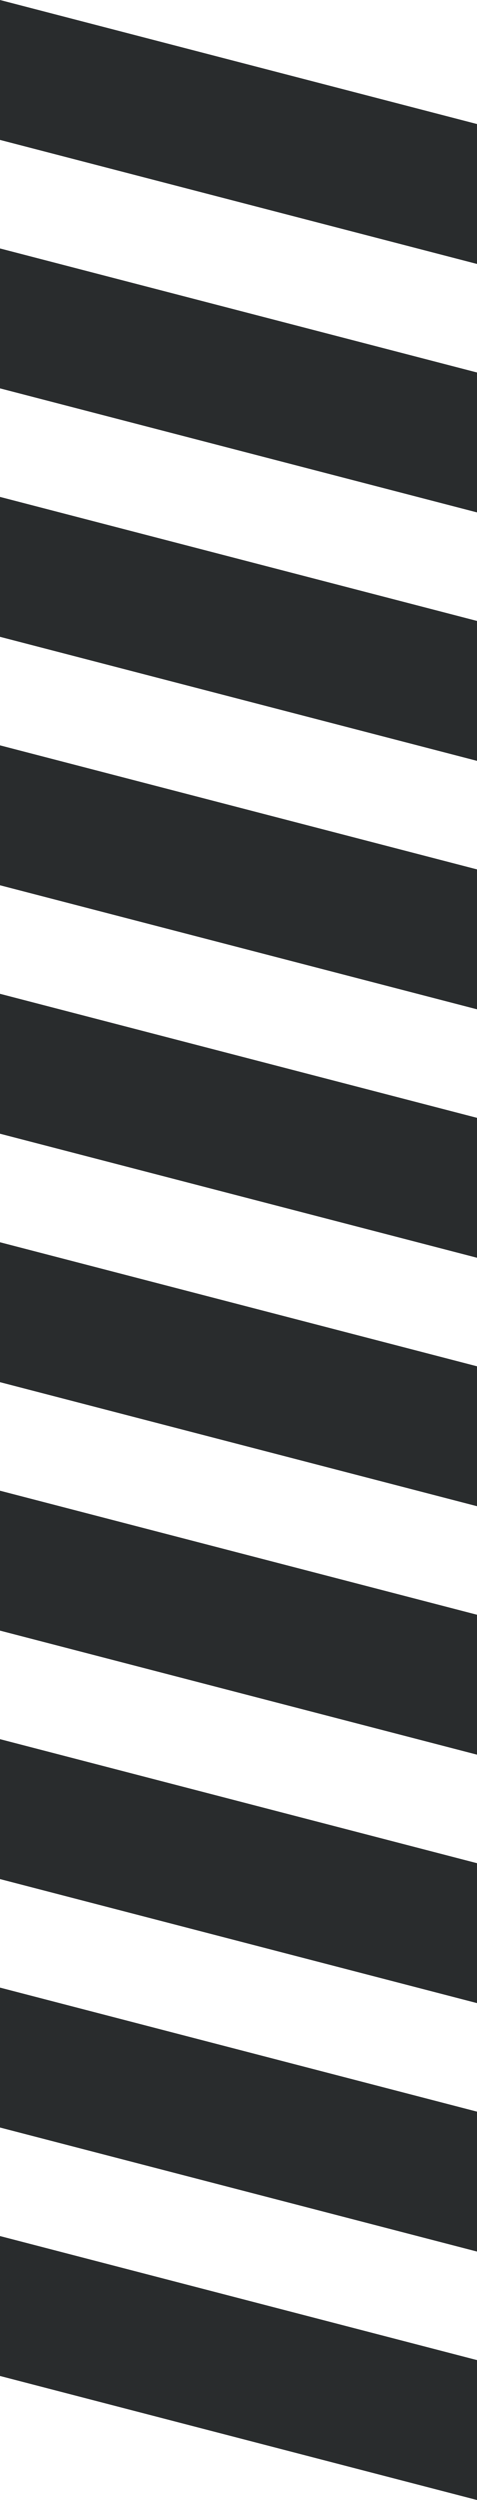
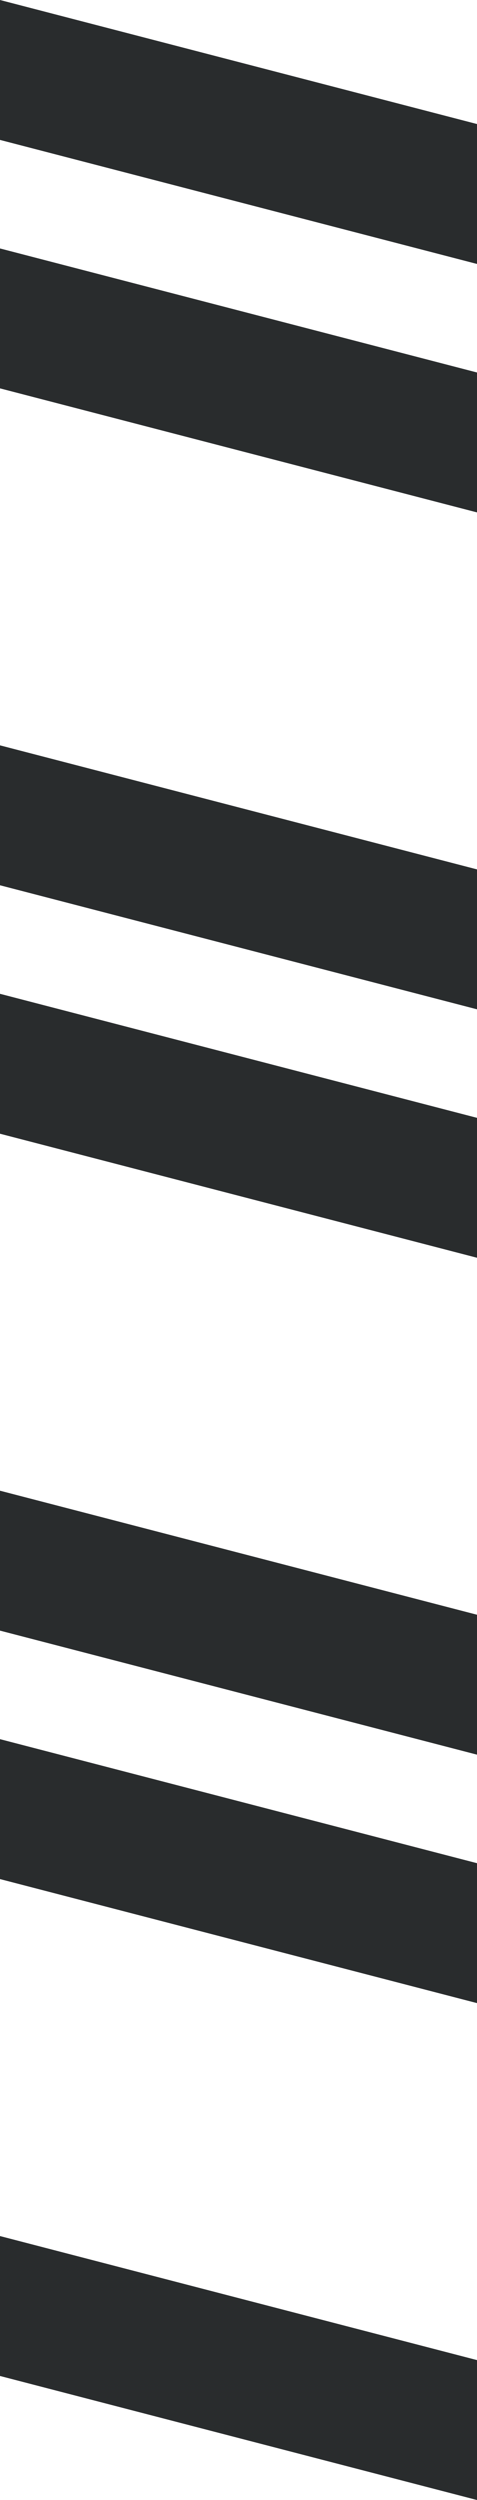
<svg xmlns="http://www.w3.org/2000/svg" data-name="Layer 1" fill="#292c2d" height="467.6" preserveAspectRatio="xMidYMid meet" version="1" viewBox="205.3 16.2 89.4 467.6" width="89.4" zoomAndPan="magnify">
  <g id="change1_1">
    <path d="M294.7 39.4L294.7 65.57 205.3 42.37 205.3 16.2 294.7 39.4z" />
  </g>
  <g id="change1_2">
    <path d="M294.7 85.87L294.7 112.04 205.3 88.84 205.3 62.67 294.7 85.87z" />
  </g>
  <g id="change1_3">
-     <path d="M294.7 132.34L294.7 158.51 205.3 135.31 205.3 109.14 294.7 132.34z" />
-   </g>
+     </g>
  <g id="change1_4">
    <path d="M294.7 178.81L294.7 204.98 205.3 181.78 205.3 155.61 294.7 178.81z" />
  </g>
  <g id="change1_5">
    <path d="M294.7 225.28L294.7 251.45 205.3 228.25 205.3 202.08 294.7 225.28z" />
  </g>
  <g id="change1_6">
-     <path d="M294.7 271.75L294.7 297.92 205.3 274.72 205.3 248.55 294.7 271.75z" />
-   </g>
+     </g>
  <g id="change1_7">
    <path d="M294.7 318.22L294.7 344.39 205.3 321.19 205.3 295.02 294.7 318.22z" />
  </g>
  <g id="change1_8">
    <path d="M294.7 364.69L294.7 390.86 205.3 367.66 205.3 341.49 294.7 364.69z" />
  </g>
  <g id="change1_9">
-     <path d="M294.7 411.16L294.7 437.33 205.3 414.13 205.3 387.96 294.7 411.16z" />
-   </g>
+     </g>
  <g id="change1_10">
    <path d="M294.7 457.63L294.7 483.8 205.3 460.6 205.3 434.43 294.7 457.63z" />
  </g>
</svg>